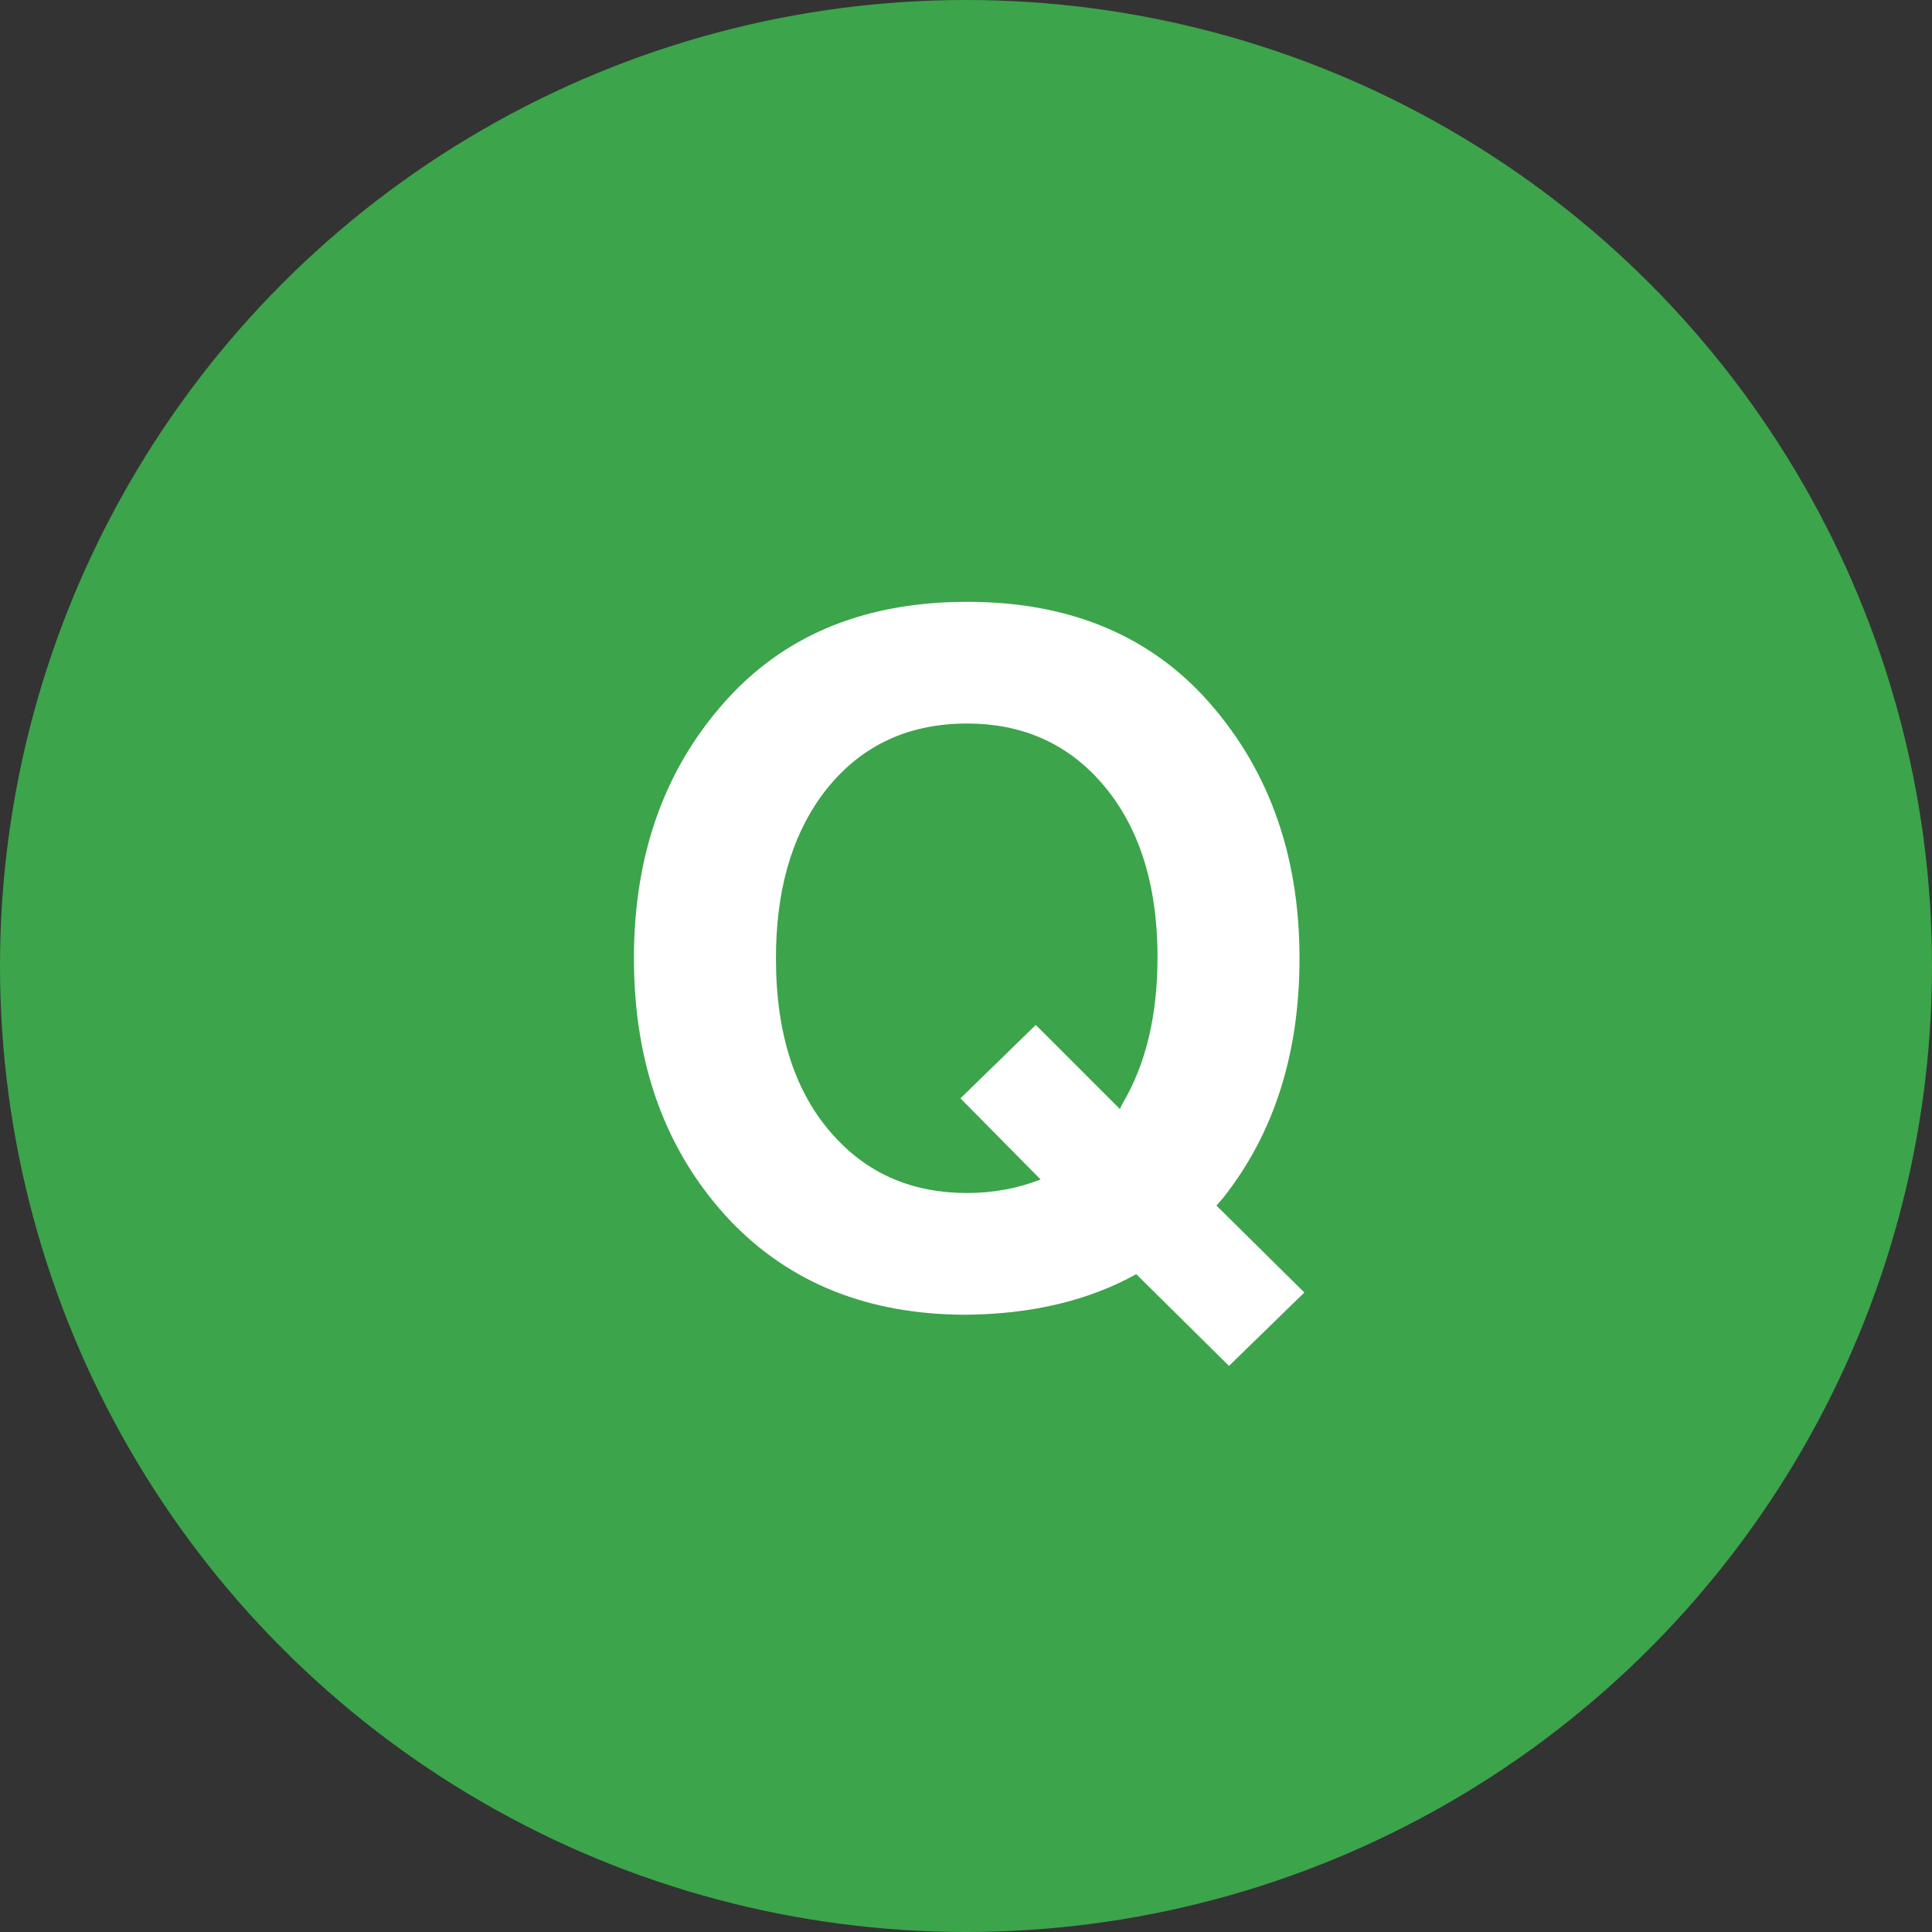
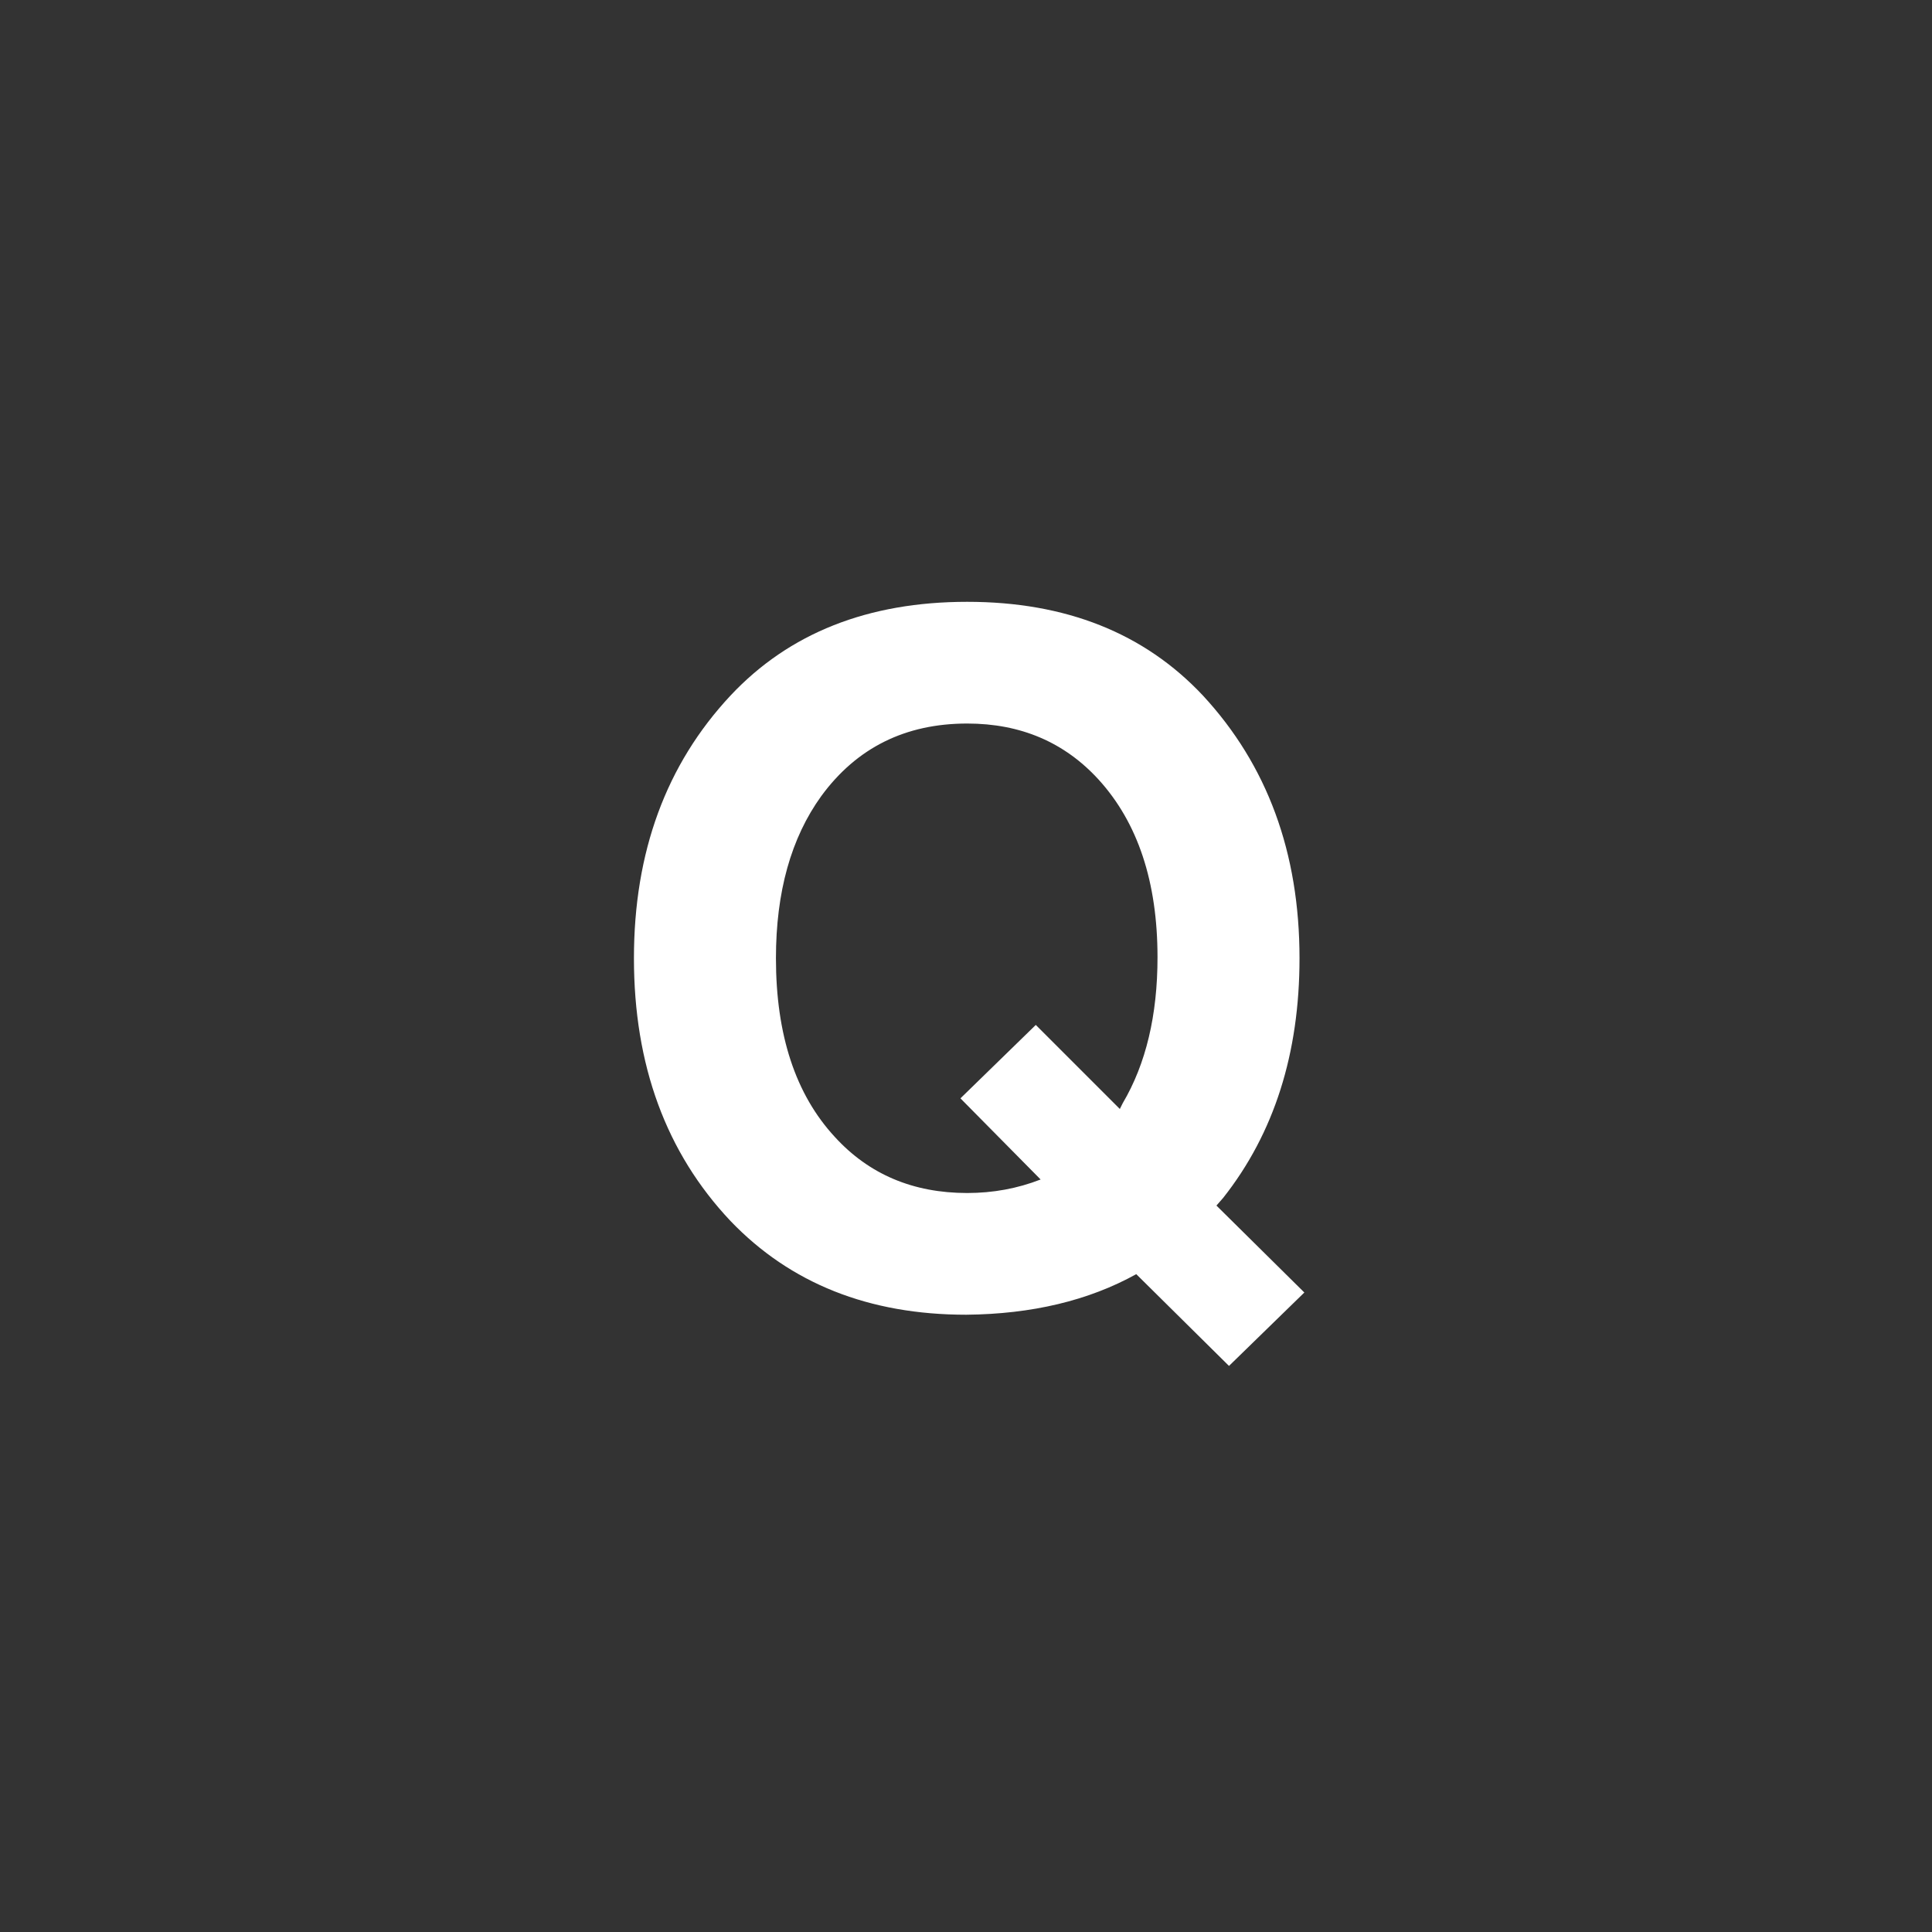
<svg xmlns="http://www.w3.org/2000/svg" width="40" height="40" viewBox="0 0 40 40" fill="none">
  <rect x="0" y="0" width="40" height="40" fill="#333333" stroke="none" />
-   <circle cx="20" cy="20" r="20" fill="#3CA44B" />
  <path d="M25.185 24.96L27.005 26.76L25.445 28.28L23.525 26.38C22.538 26.927 21.365 27.207 20.005 27.22C17.991 27.22 16.365 26.573 15.125 25.28C13.791 23.867 13.125 22.053 13.125 19.84C13.125 17.64 13.791 15.827 15.125 14.4C16.338 13.107 17.971 12.46 20.025 12.46C22.065 12.46 23.691 13.107 24.905 14.4C26.238 15.84 26.905 17.653 26.905 19.84C26.905 21.813 26.378 23.467 25.325 24.8L25.185 24.96ZM23.185 22.96L23.245 22.84C23.725 22.027 23.965 21.02 23.965 19.82C23.965 18.26 23.558 17.033 22.745 16.14C22.038 15.367 21.131 14.98 20.025 14.98C18.745 14.98 17.738 15.48 17.005 16.48C16.378 17.347 16.065 18.467 16.065 19.84C16.065 21.427 16.471 22.66 17.285 23.54C17.991 24.313 18.905 24.7 20.025 24.7C20.558 24.7 21.065 24.607 21.545 24.42L19.885 22.74L21.445 21.22L23.185 22.96Z" fill="white" />
</svg>